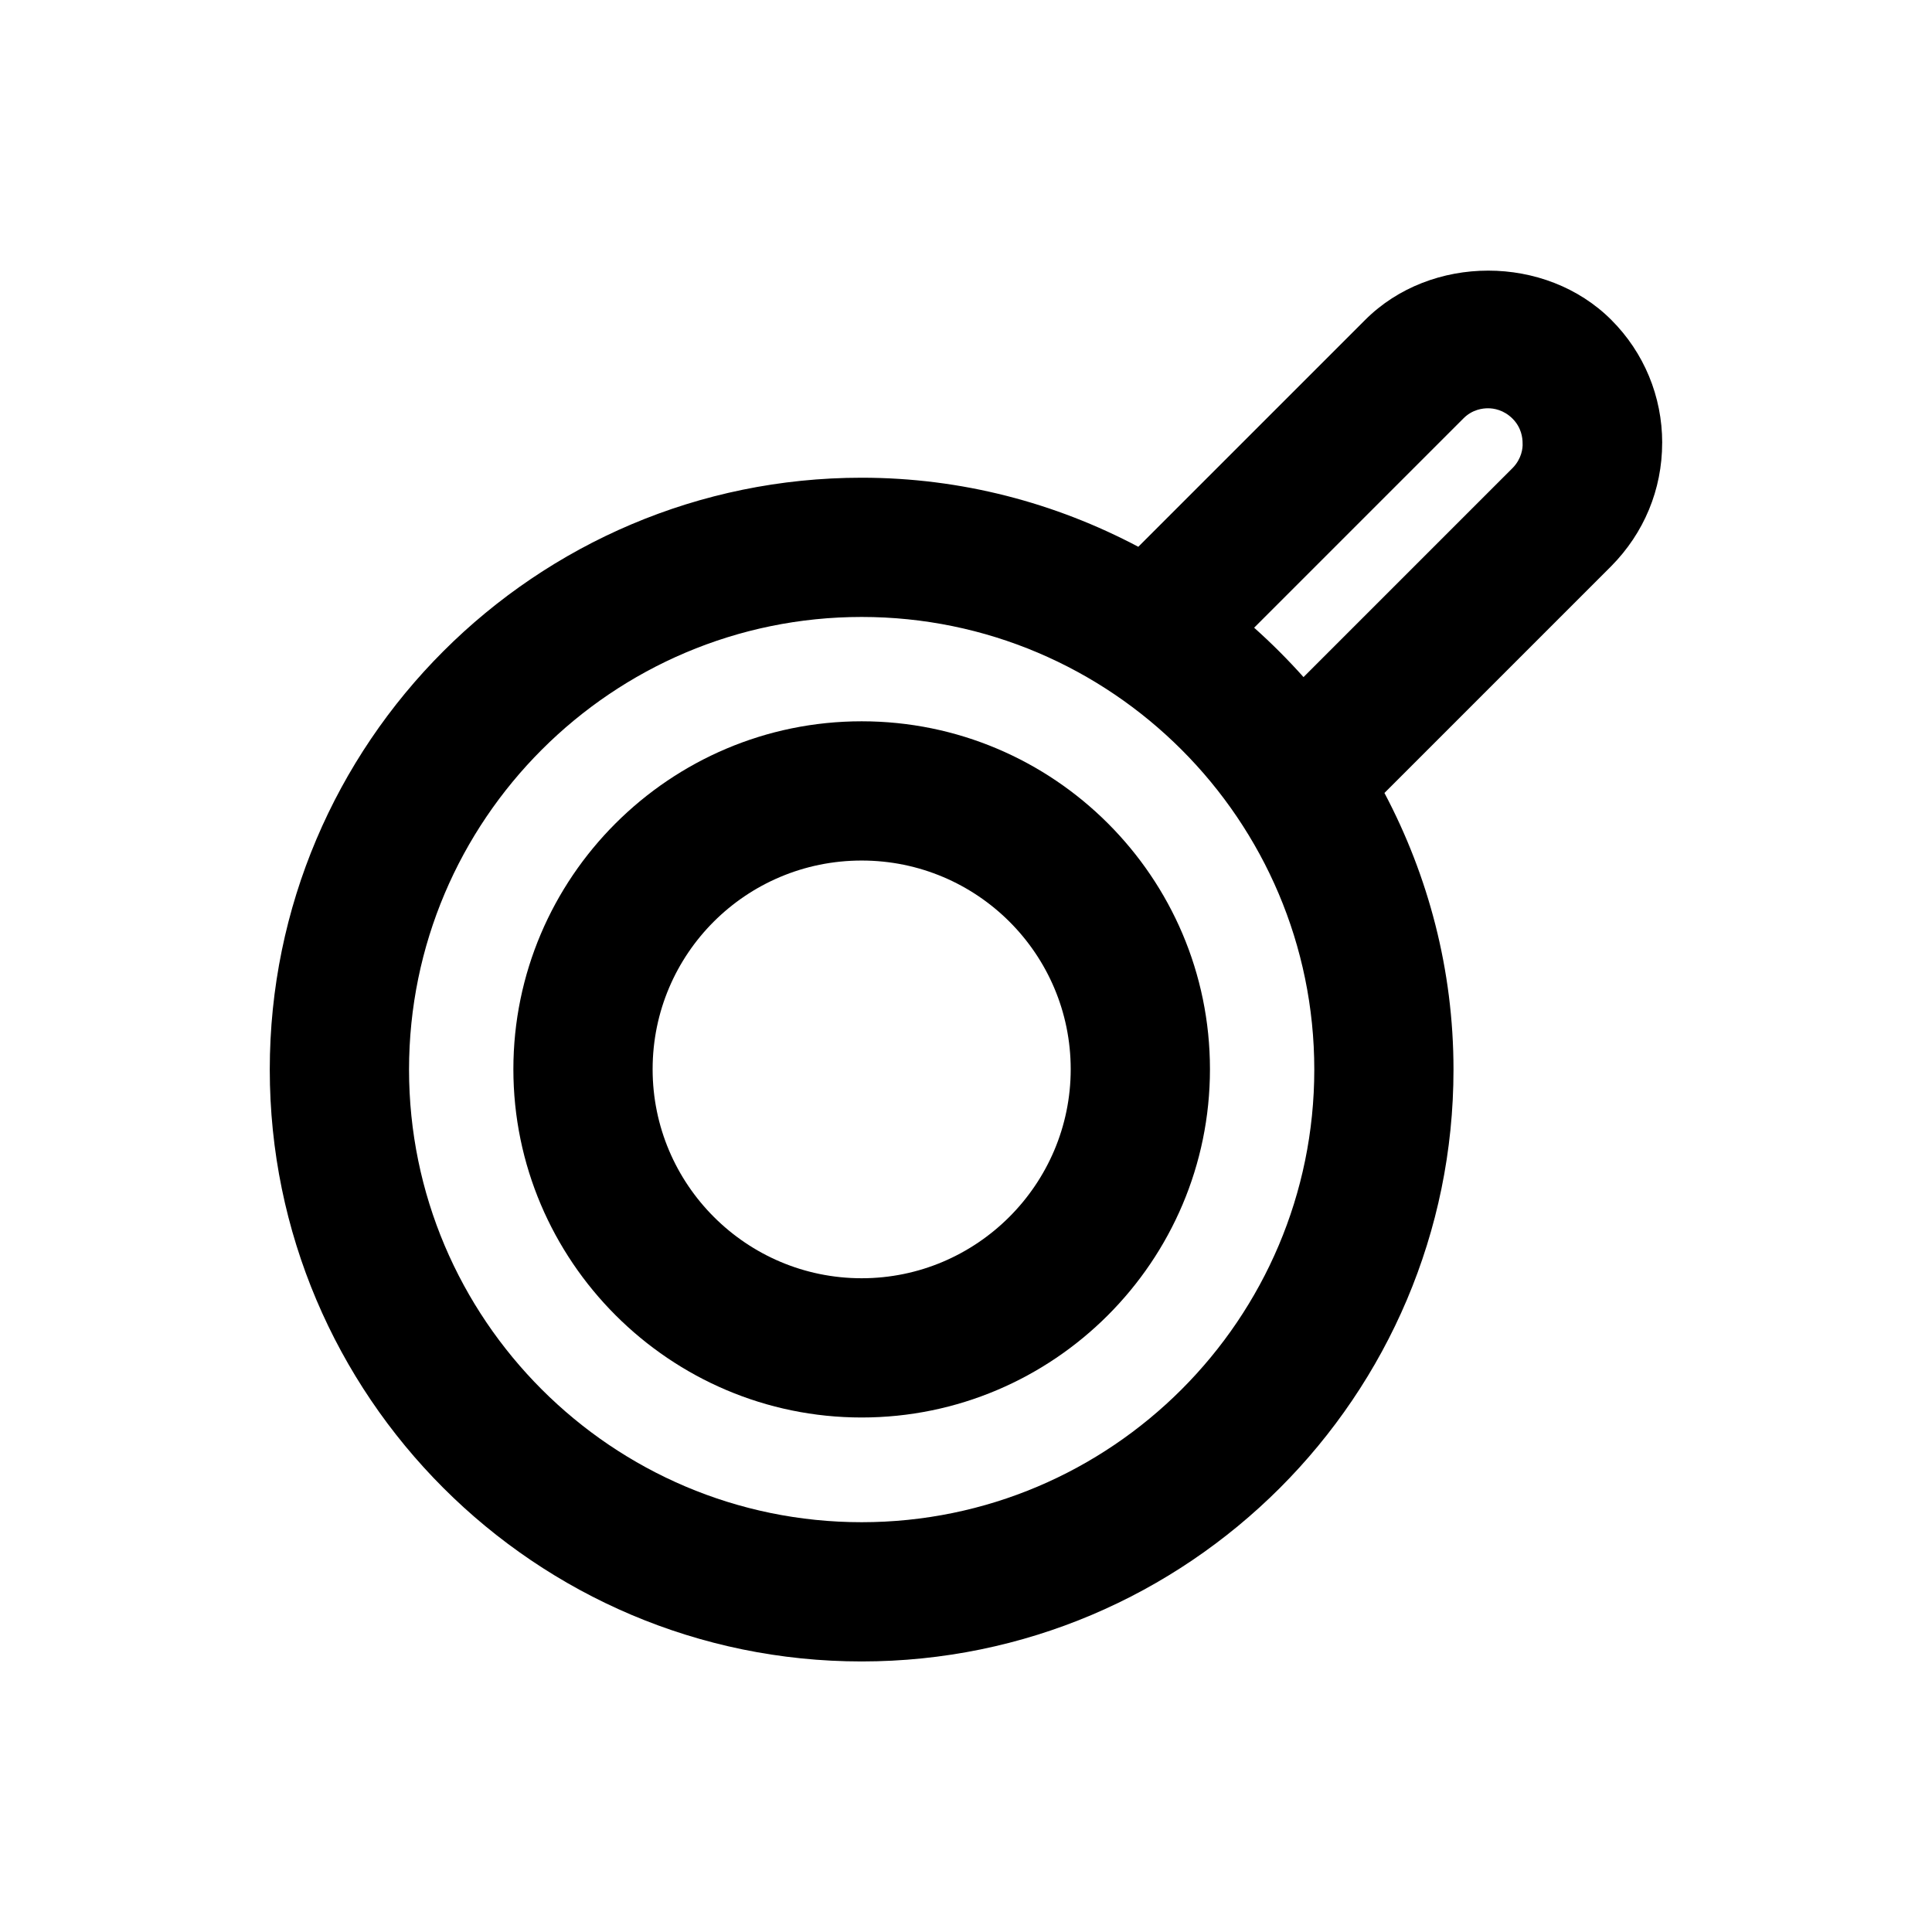
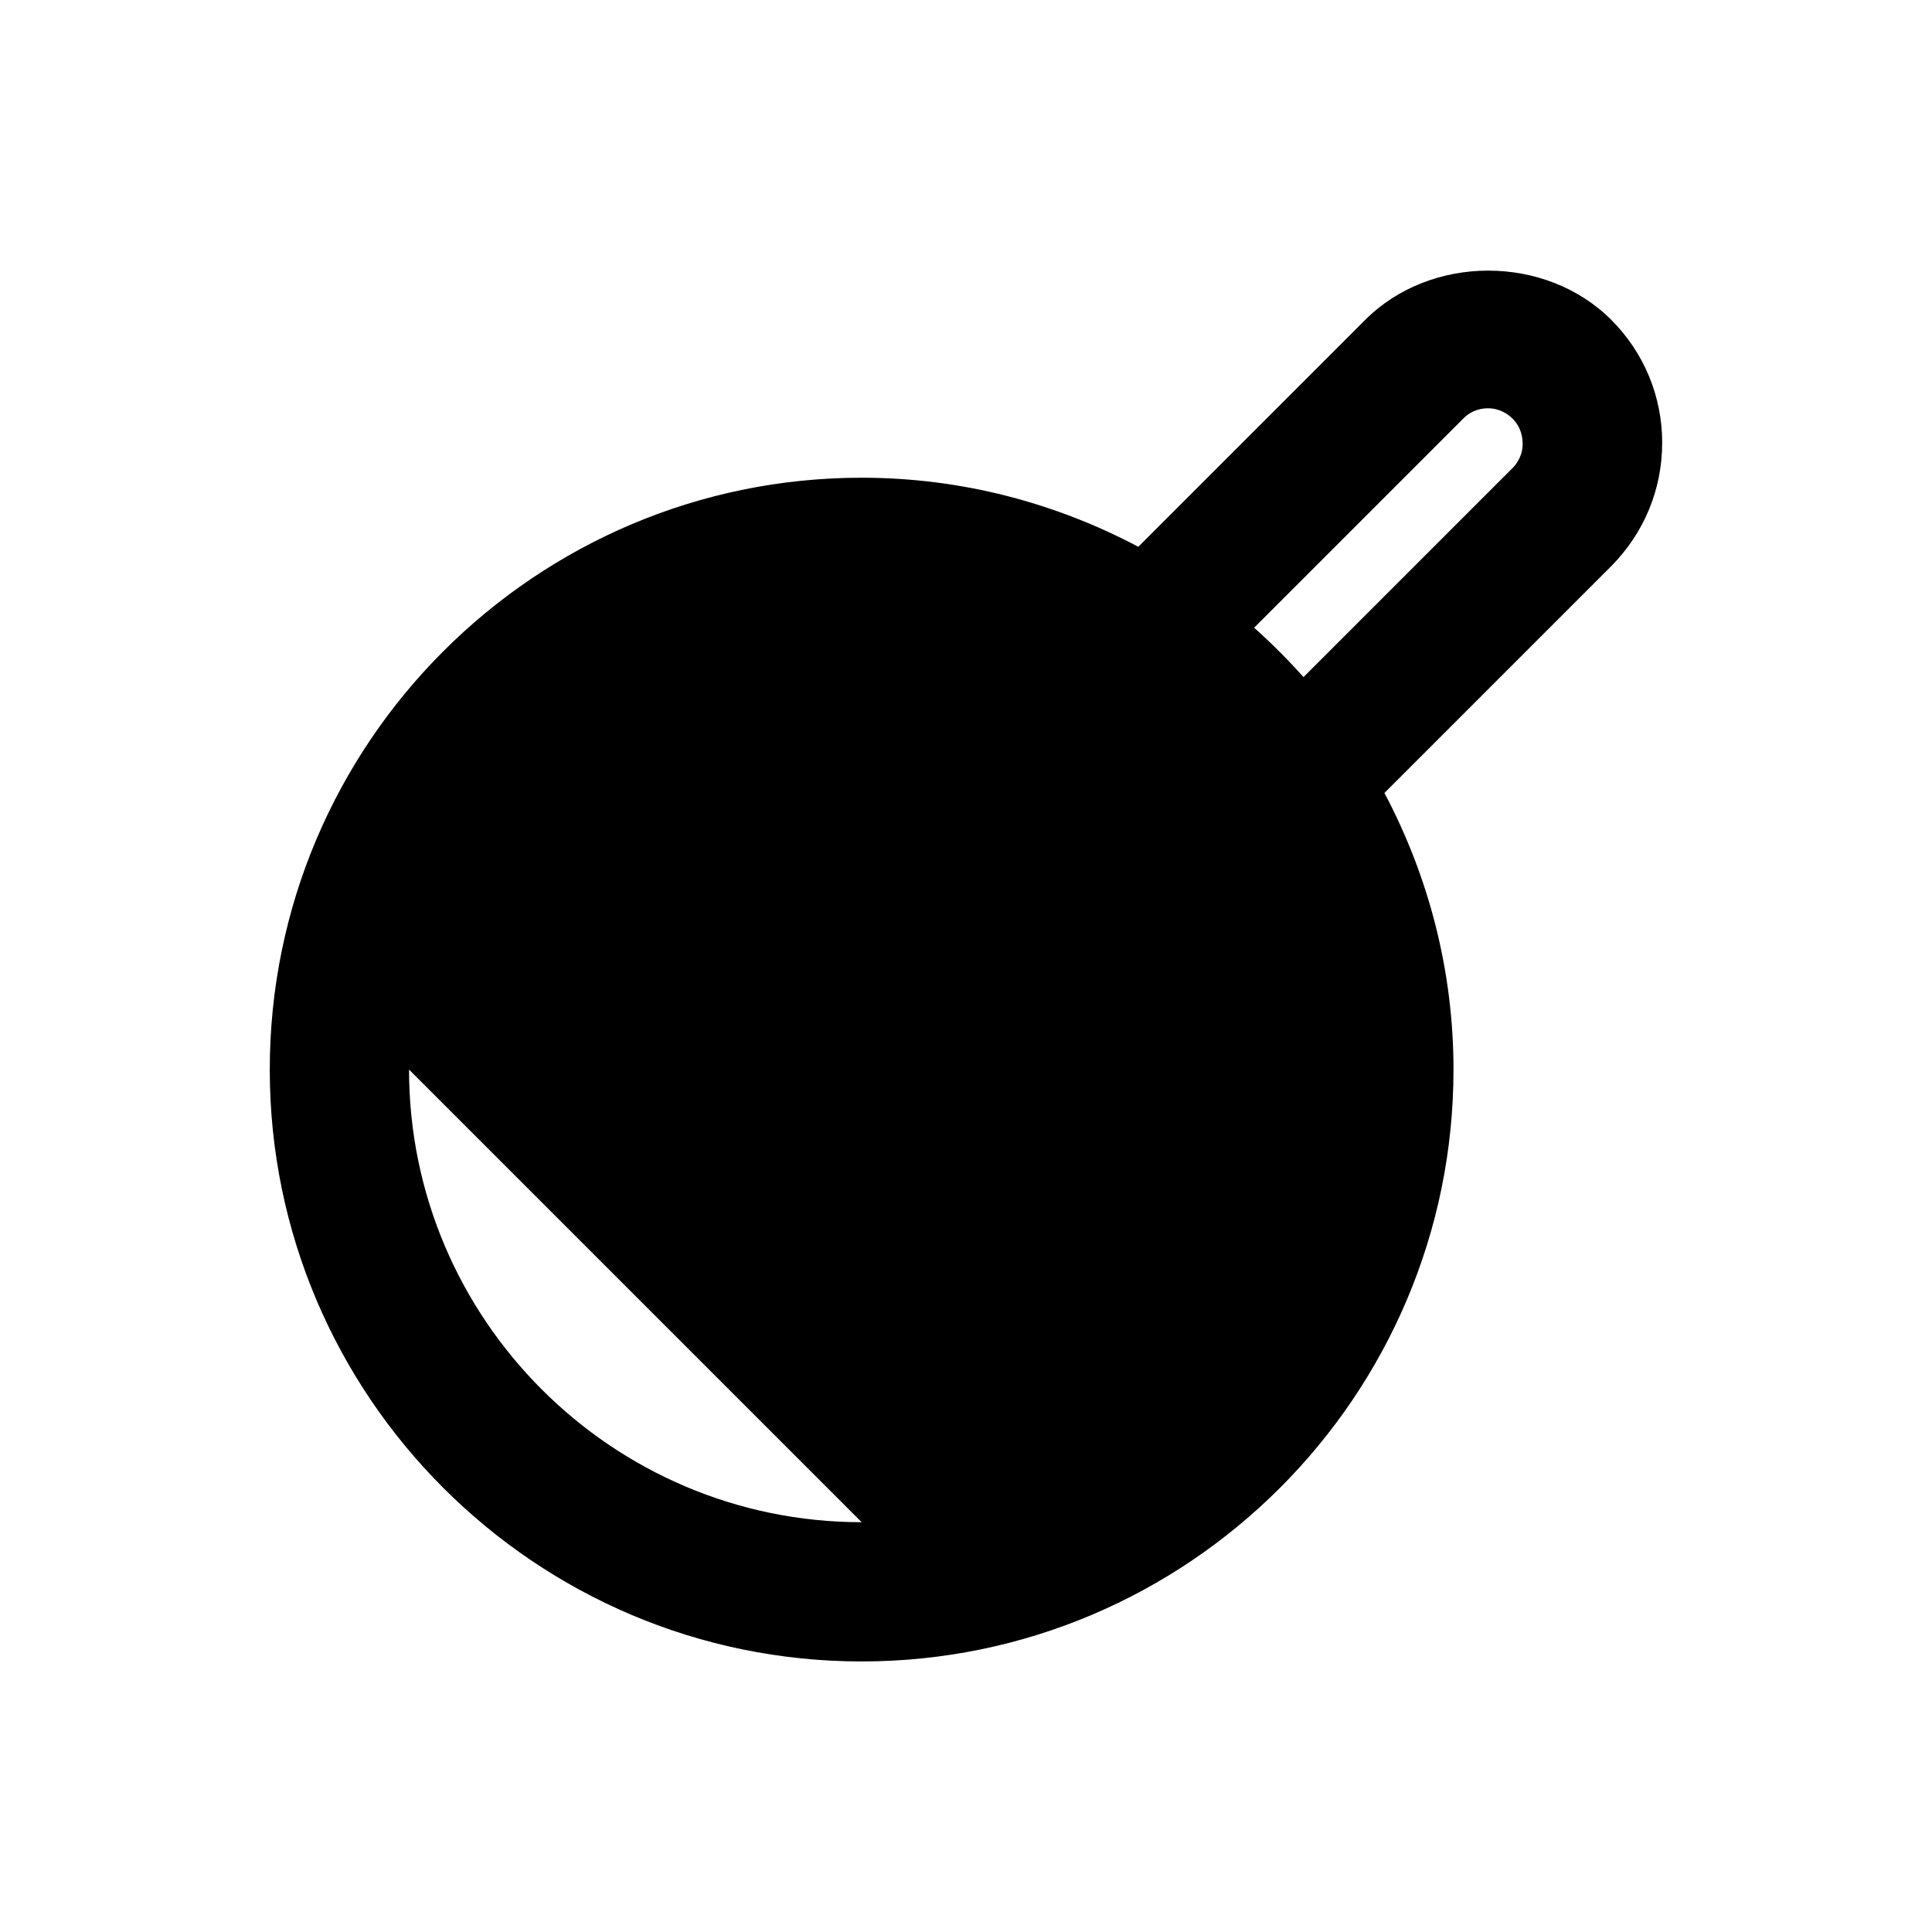
<svg xmlns="http://www.w3.org/2000/svg" fill="#000000" width="800px" height="800px" version="1.1" viewBox="144 144 512 512">
  <g>
-     <path d="m584.5 261.35c0-12.301-4.82-23.91-13.48-32.57-17.418-17.418-47.824-17.418-65.238 0l-60.121 60.121c-21.941-11.609-46.84-18.301-73.309-18.301-86.496 0-156.86 70.355-156.86 156.85 0 86.492 70.359 156.85 156.85 156.85 86.492 0 156.85-70.355 156.85-156.85 0-26.469-6.691-51.363-18.301-73.309l60.121-60.121c8.656-8.754 13.48-20.27 13.48-32.668zm-212.15 286.05c-66.125 0-119.95-53.824-119.95-119.95s53.824-119.95 119.95-119.95 119.95 53.824 119.95 119.95-53.824 119.95-119.95 119.95zm172.59-279.46-55.496 55.496c-4.133-4.625-8.461-8.953-13.086-13.086l55.496-55.496c2.363-2.363 5.117-2.656 6.496-2.656 1.477 0 4.133 0.395 6.496 2.754 2.363 2.363 2.656 5.117 2.656 6.496 0.094 1.375-0.297 4.129-2.562 6.492z" />
-     <path d="m372.35 335.15c-50.871 0-92.301 41.426-92.301 92.199 0 50.773 41.426 92.301 92.301 92.301 50.871 0 92.301-41.426 92.301-92.301 0-50.871-41.426-92.199-92.301-92.199zm0 147.6c-30.504 0-55.398-24.797-55.398-55.398 0-30.602 24.797-55.301 55.398-55.301 30.602 0 55.398 24.797 55.398 55.301 0 30.504-24.895 55.398-55.398 55.398z" />
+     <path d="m584.5 261.35c0-12.301-4.82-23.91-13.48-32.57-17.418-17.418-47.824-17.418-65.238 0l-60.121 60.121c-21.941-11.609-46.84-18.301-73.309-18.301-86.496 0-156.86 70.355-156.86 156.85 0 86.492 70.359 156.85 156.85 156.85 86.492 0 156.85-70.355 156.85-156.85 0-26.469-6.691-51.363-18.301-73.309l60.121-60.121c8.656-8.754 13.48-20.27 13.48-32.668zm-212.15 286.05c-66.125 0-119.95-53.824-119.95-119.95zm172.59-279.46-55.496 55.496c-4.133-4.625-8.461-8.953-13.086-13.086l55.496-55.496c2.363-2.363 5.117-2.656 6.496-2.656 1.477 0 4.133 0.395 6.496 2.754 2.363 2.363 2.656 5.117 2.656 6.496 0.094 1.375-0.297 4.129-2.562 6.492z" />
  </g>
</svg>